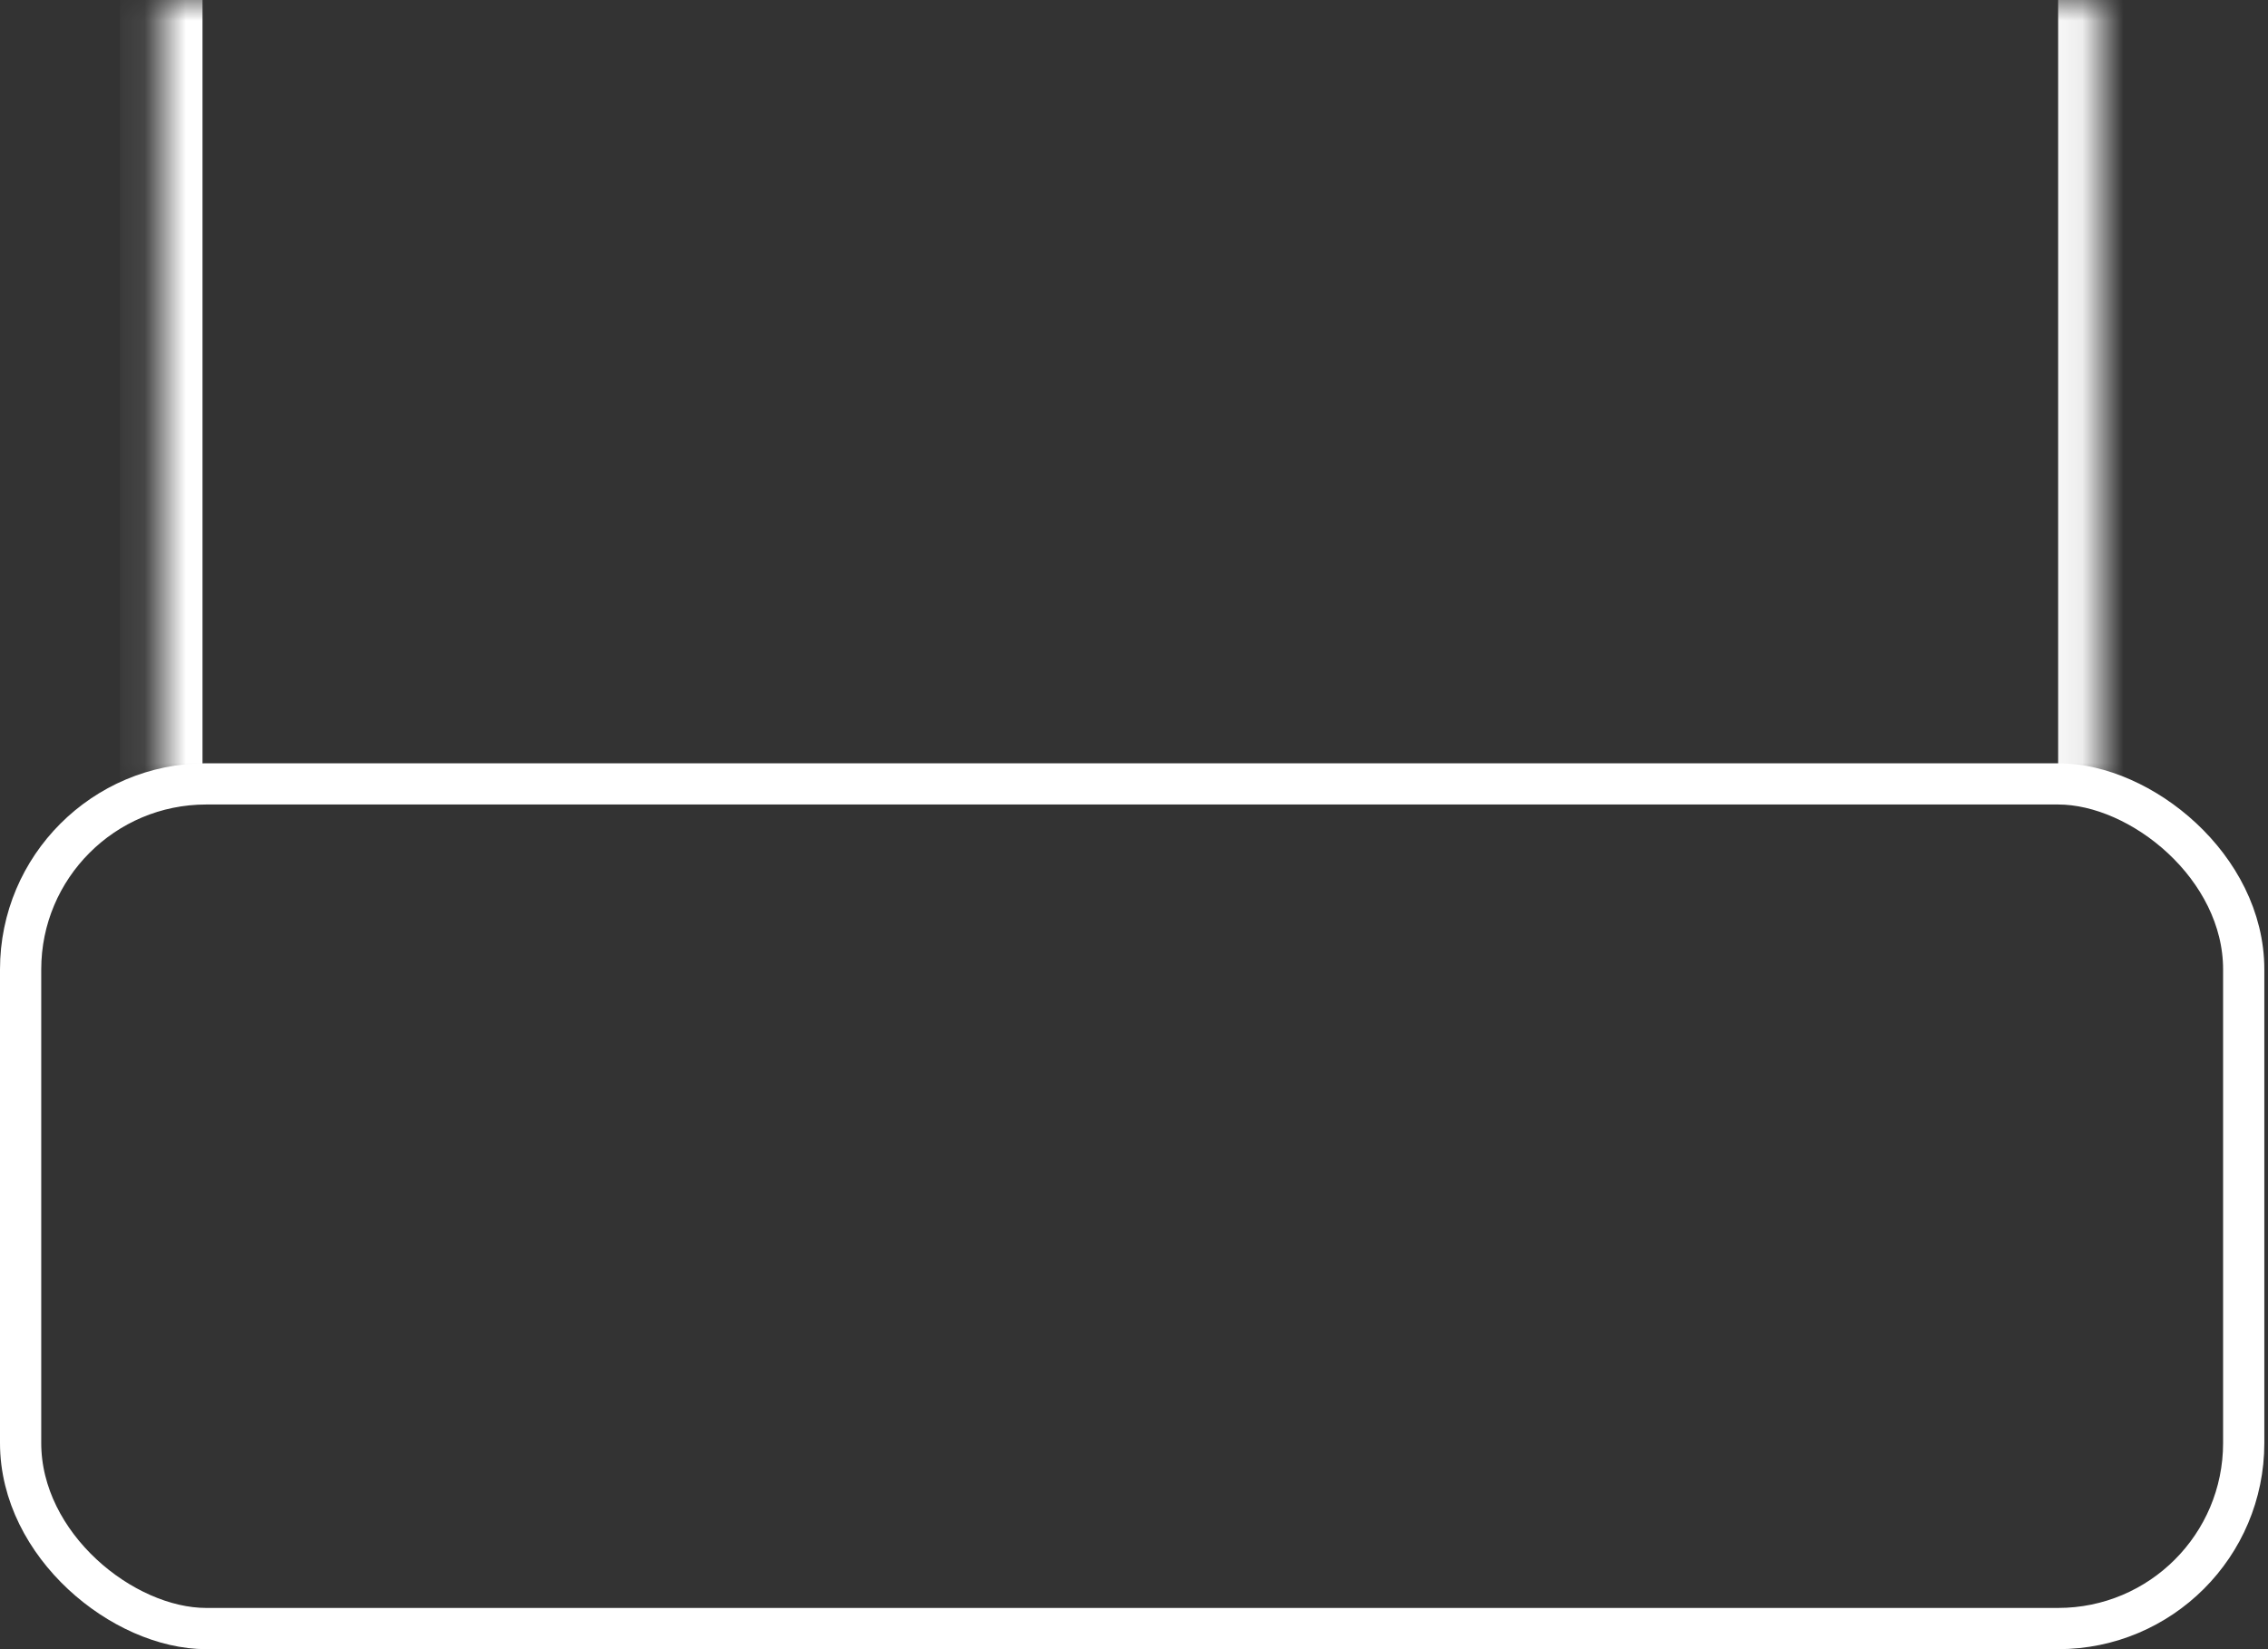
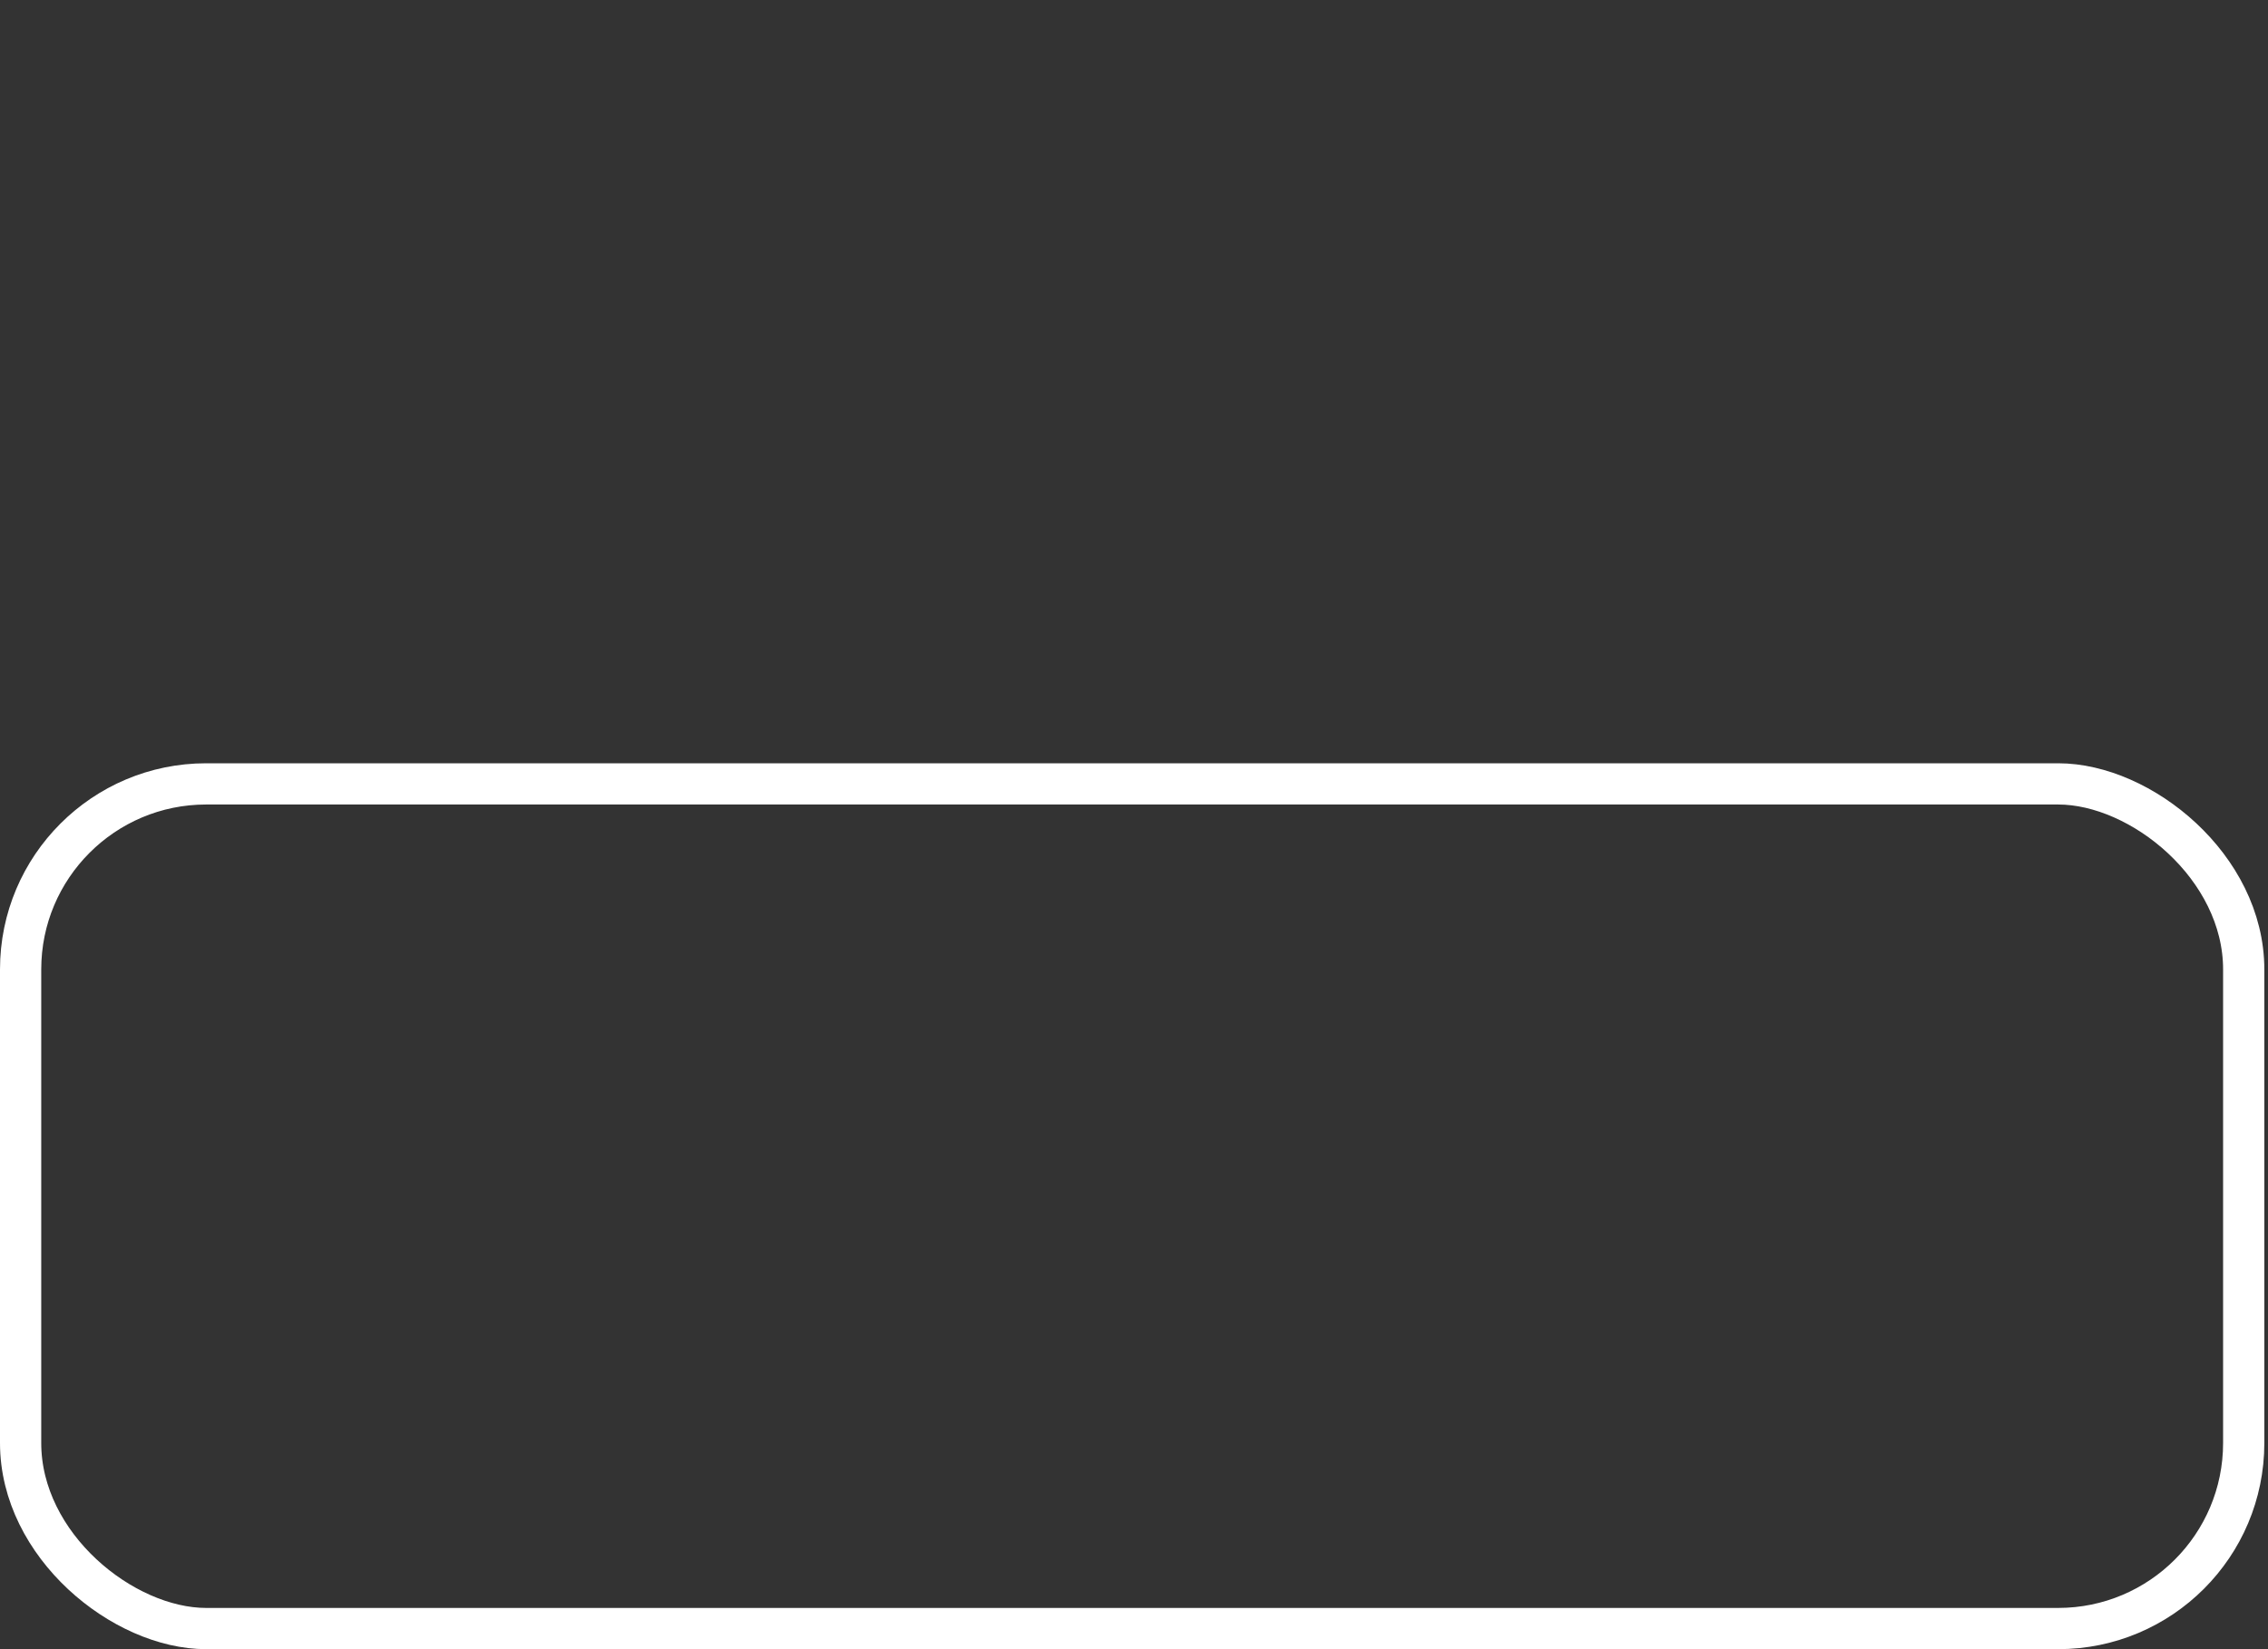
<svg xmlns="http://www.w3.org/2000/svg" width="55" height="40" viewBox="0 0 55 40" fill="none">
  <rect x="0" y="0" width="55" height="40" fill="#333333" stroke="none" />
  <mask id="path-1-inside-1_4010_1278" fill="white">
-     <path d="M3.911 19L3.911 -0L50.911 -0L50.911 19L3.911 19Z" />
-   </mask>
-   <path d="M4.911 19L4.911 -0L2.911 -0L2.911 19L4.911 19ZM49.911 -0L49.911 19L51.911 19L51.911 -0L49.911 -0Z" fill="white" mask="url(#path-1-inside-1_4010_1278)" />
+     </mask>
+   <path d="M4.911 19L4.911 -0L2.911 19L4.911 19ZM49.911 -0L49.911 19L51.911 19L51.911 -0L49.911 -0Z" fill="white" mask="url(#path-1-inside-1_4010_1278)" />
  <rect x="0.5" y="0.5" width="20.487" height="53.911" rx="4.5" transform="matrix(-1.19249e-08 1 1 1.19249e-08 -5.96244e-09 18.513)" stroke="white" />
</svg>